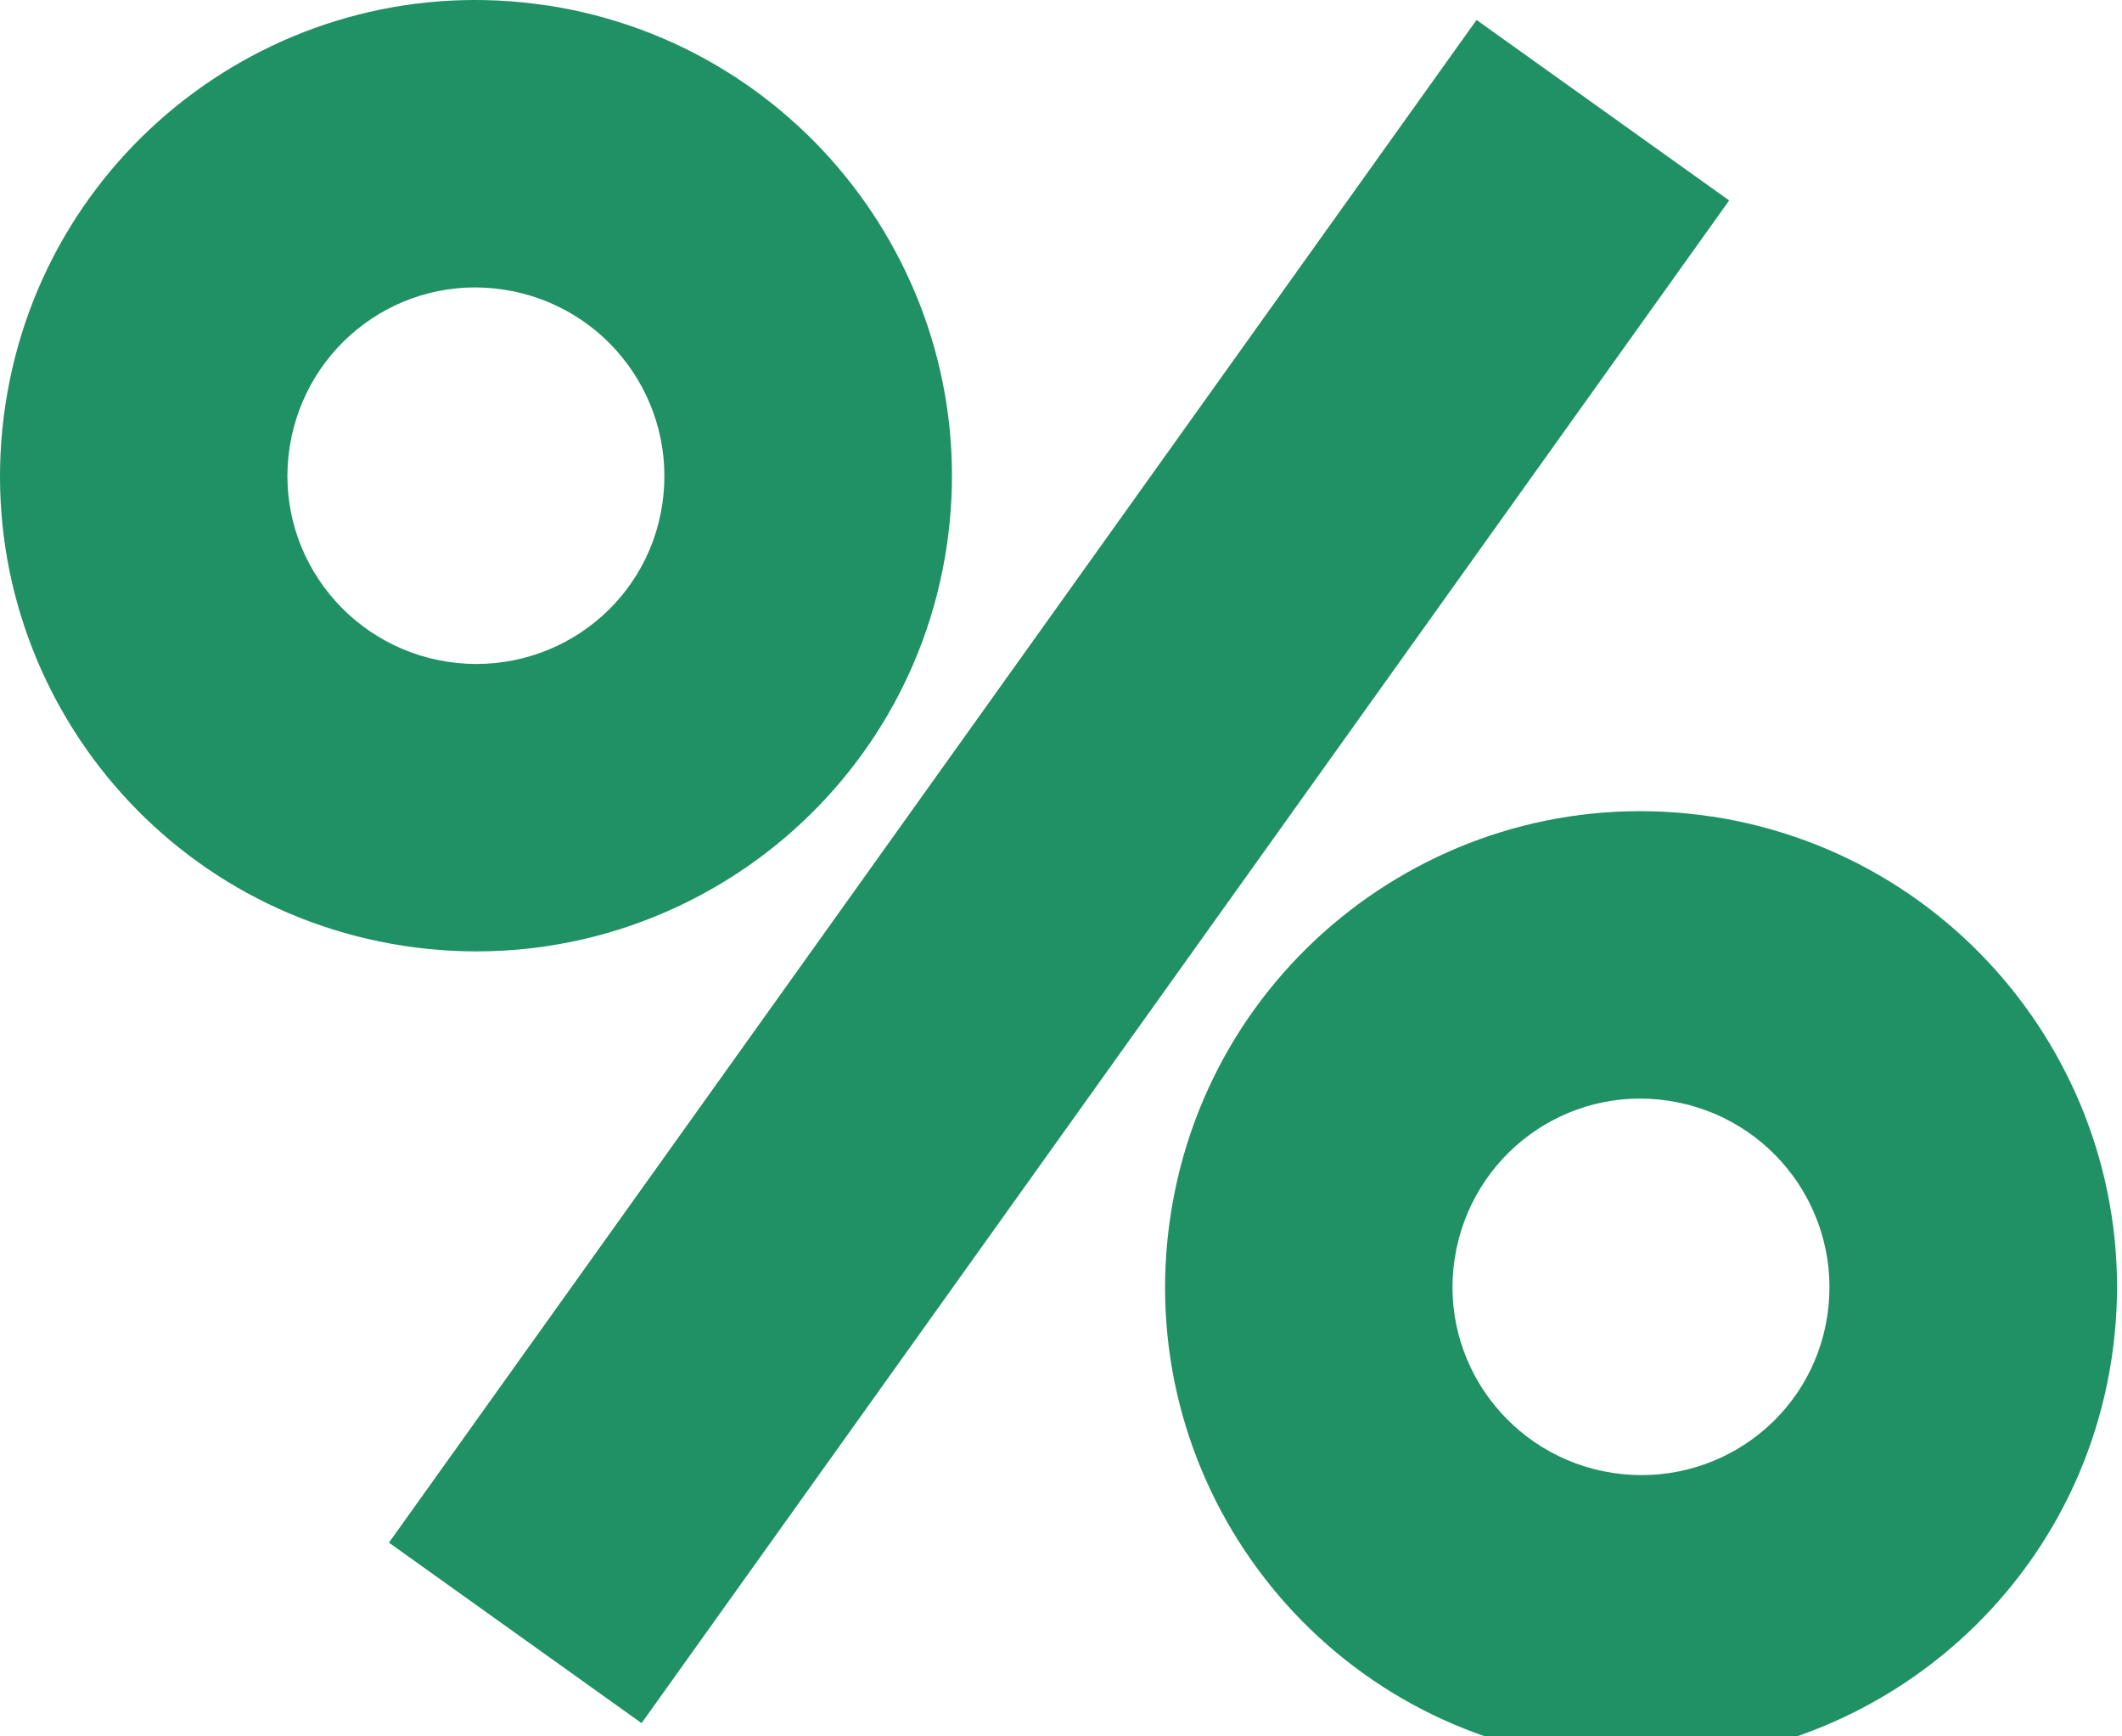
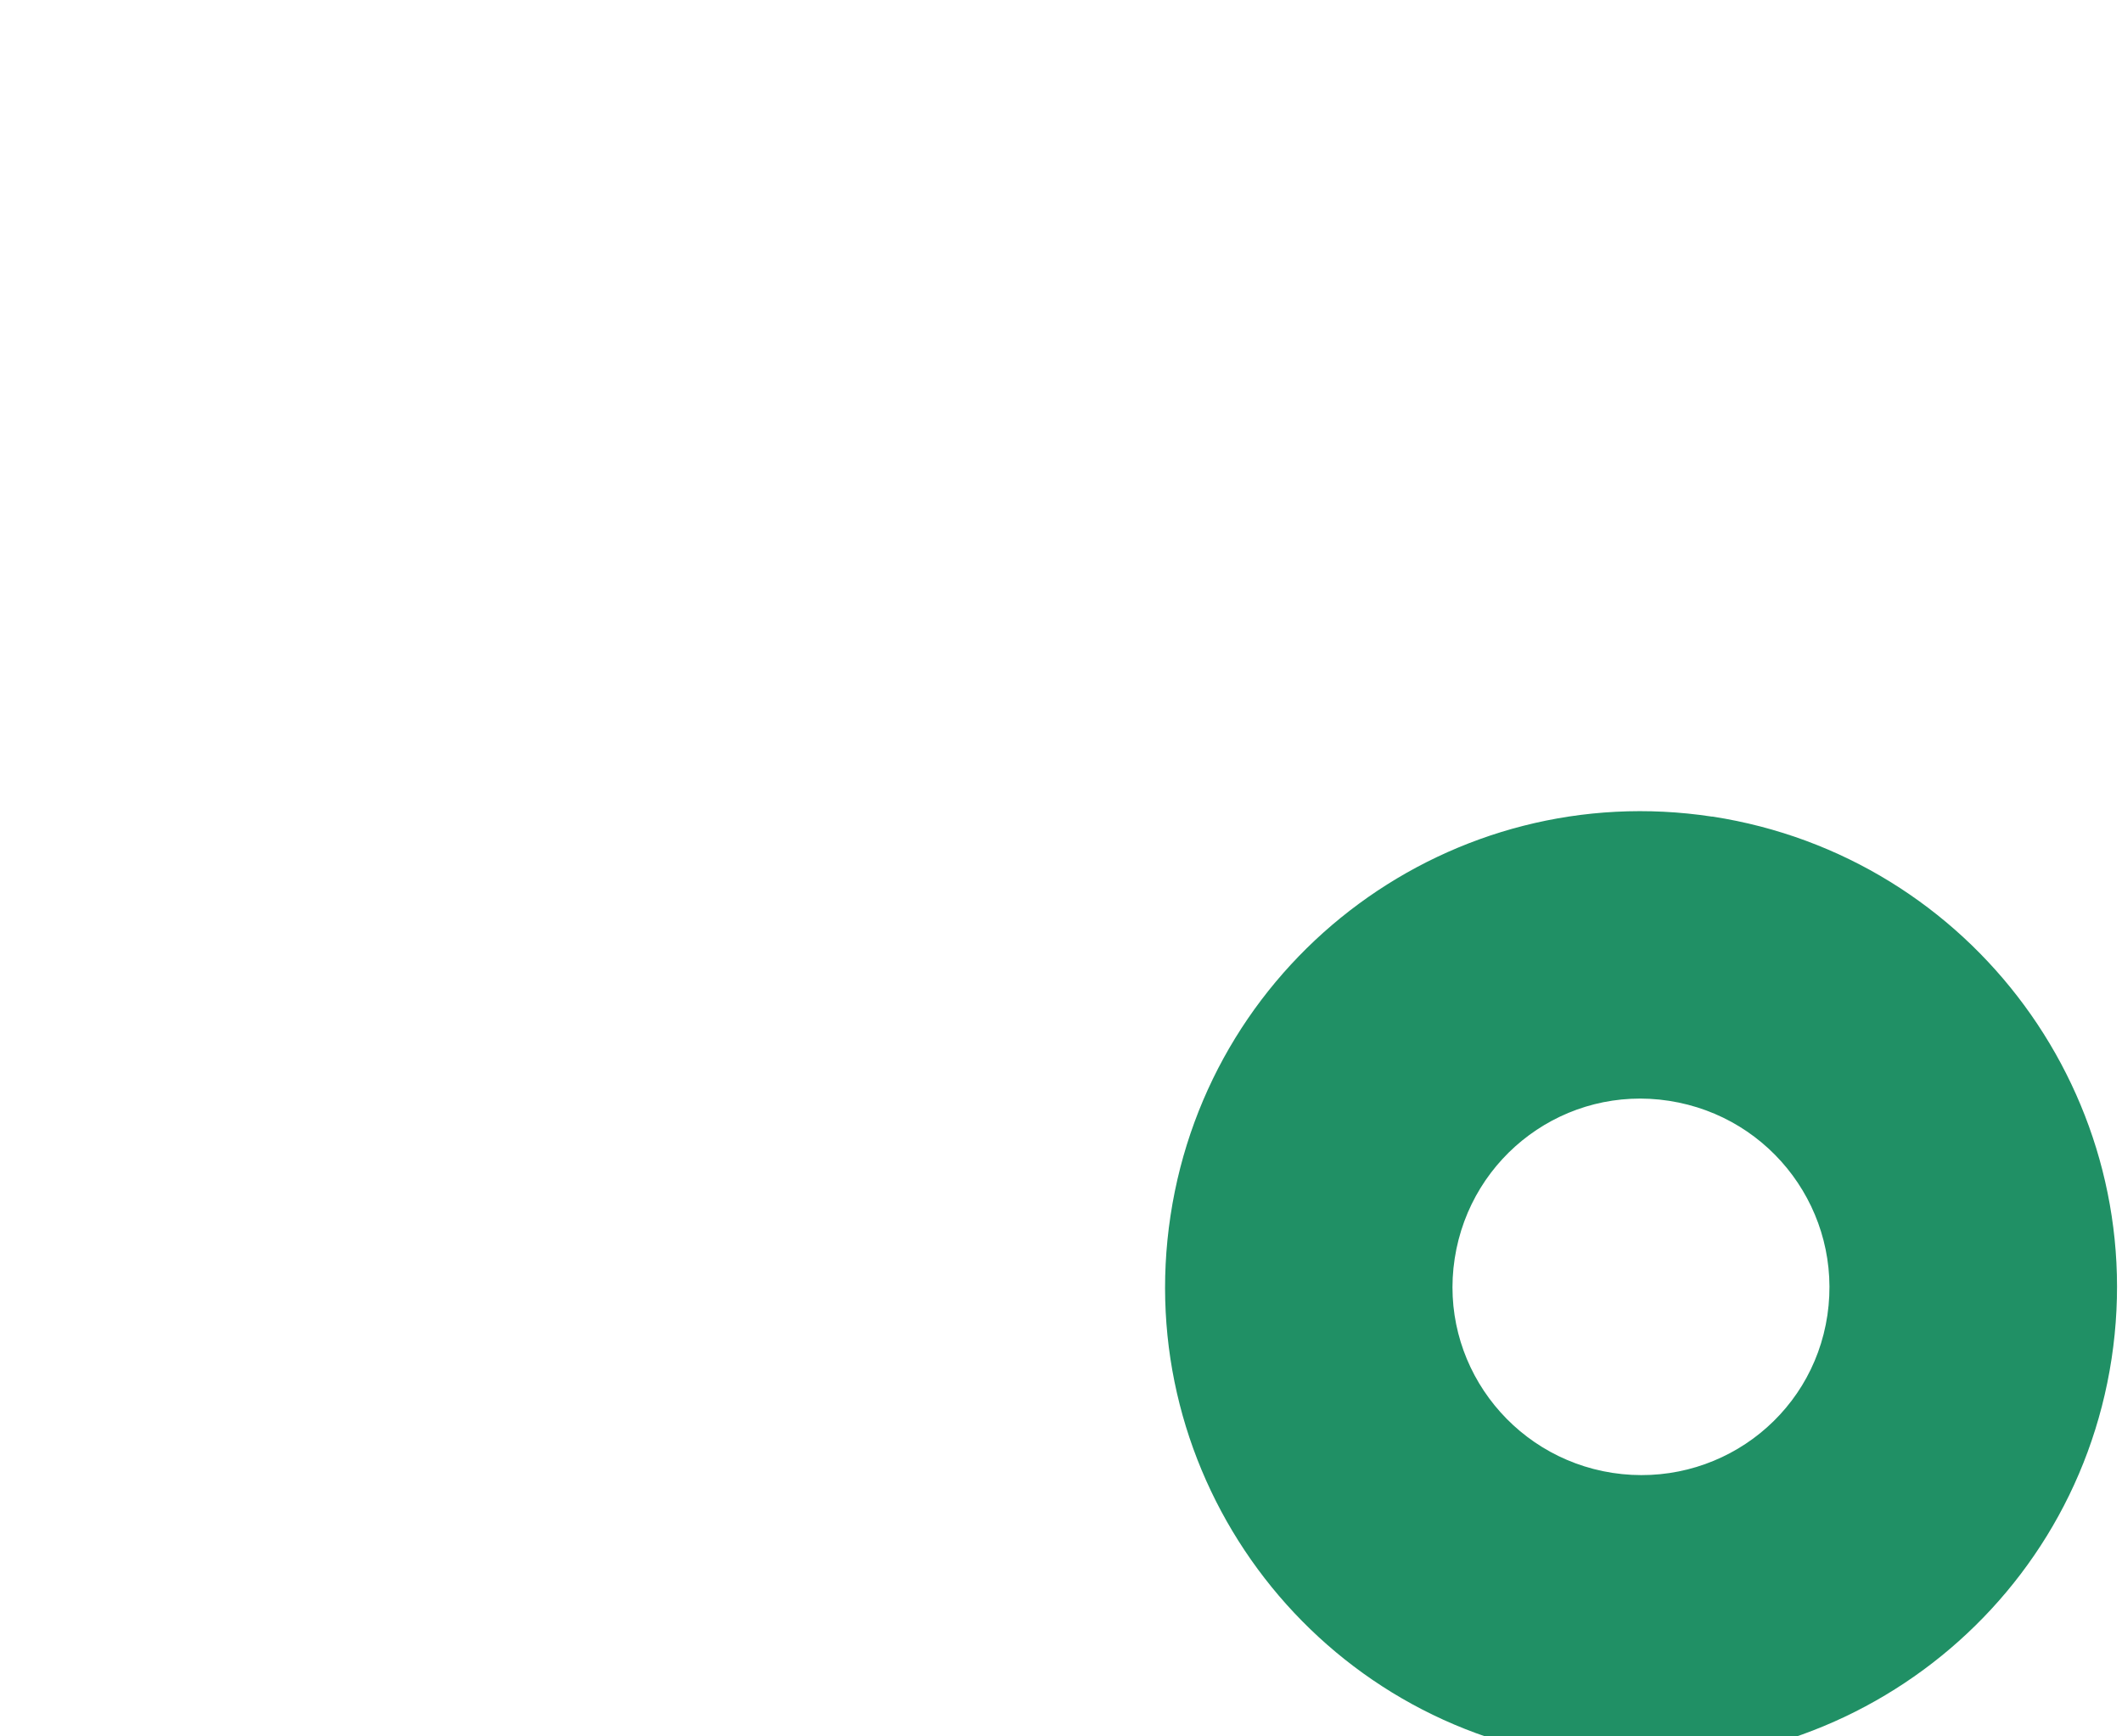
<svg xmlns="http://www.w3.org/2000/svg" width="88" height="72" viewBox="0 0 88 72" fill="none">
-   <path d="M22.679 0.226C11.925 -1.408 1.861 5.99 0.226 16.771C-1.408 27.553 5.99 37.589 16.772 39.224C27.553 40.858 37.618 33.46 39.252 22.707C40.887 11.954 33.489 1.889 22.707 0.226H22.679ZM18.549 27.439C14.306 26.779 11.352 22.822 12.011 18.549C12.671 14.277 16.628 11.352 20.901 12.011C25.173 12.671 28.098 16.628 27.467 20.901C26.836 25.173 22.851 28.098 18.549 27.439Z" fill="#209065" />
  <path d="M70.994 33.861C60.241 32.227 50.176 39.625 48.542 50.406C46.907 61.188 54.305 71.224 65.087 72.859C75.869 74.493 85.933 67.095 87.568 56.342C89.202 45.589 81.804 35.524 71.022 33.861H70.994ZM66.865 61.073C62.621 60.414 59.667 56.457 60.327 52.184C60.986 47.912 64.944 44.987 69.216 45.646C73.489 46.306 76.413 50.263 75.783 54.535C75.152 58.808 71.166 61.733 66.865 61.073Z" fill="#209065" />
-   <path d="M71.709 8.312L61.233 0.828L16.13 63.967L26.606 71.451L71.709 8.312Z" fill="#209065" />
</svg>